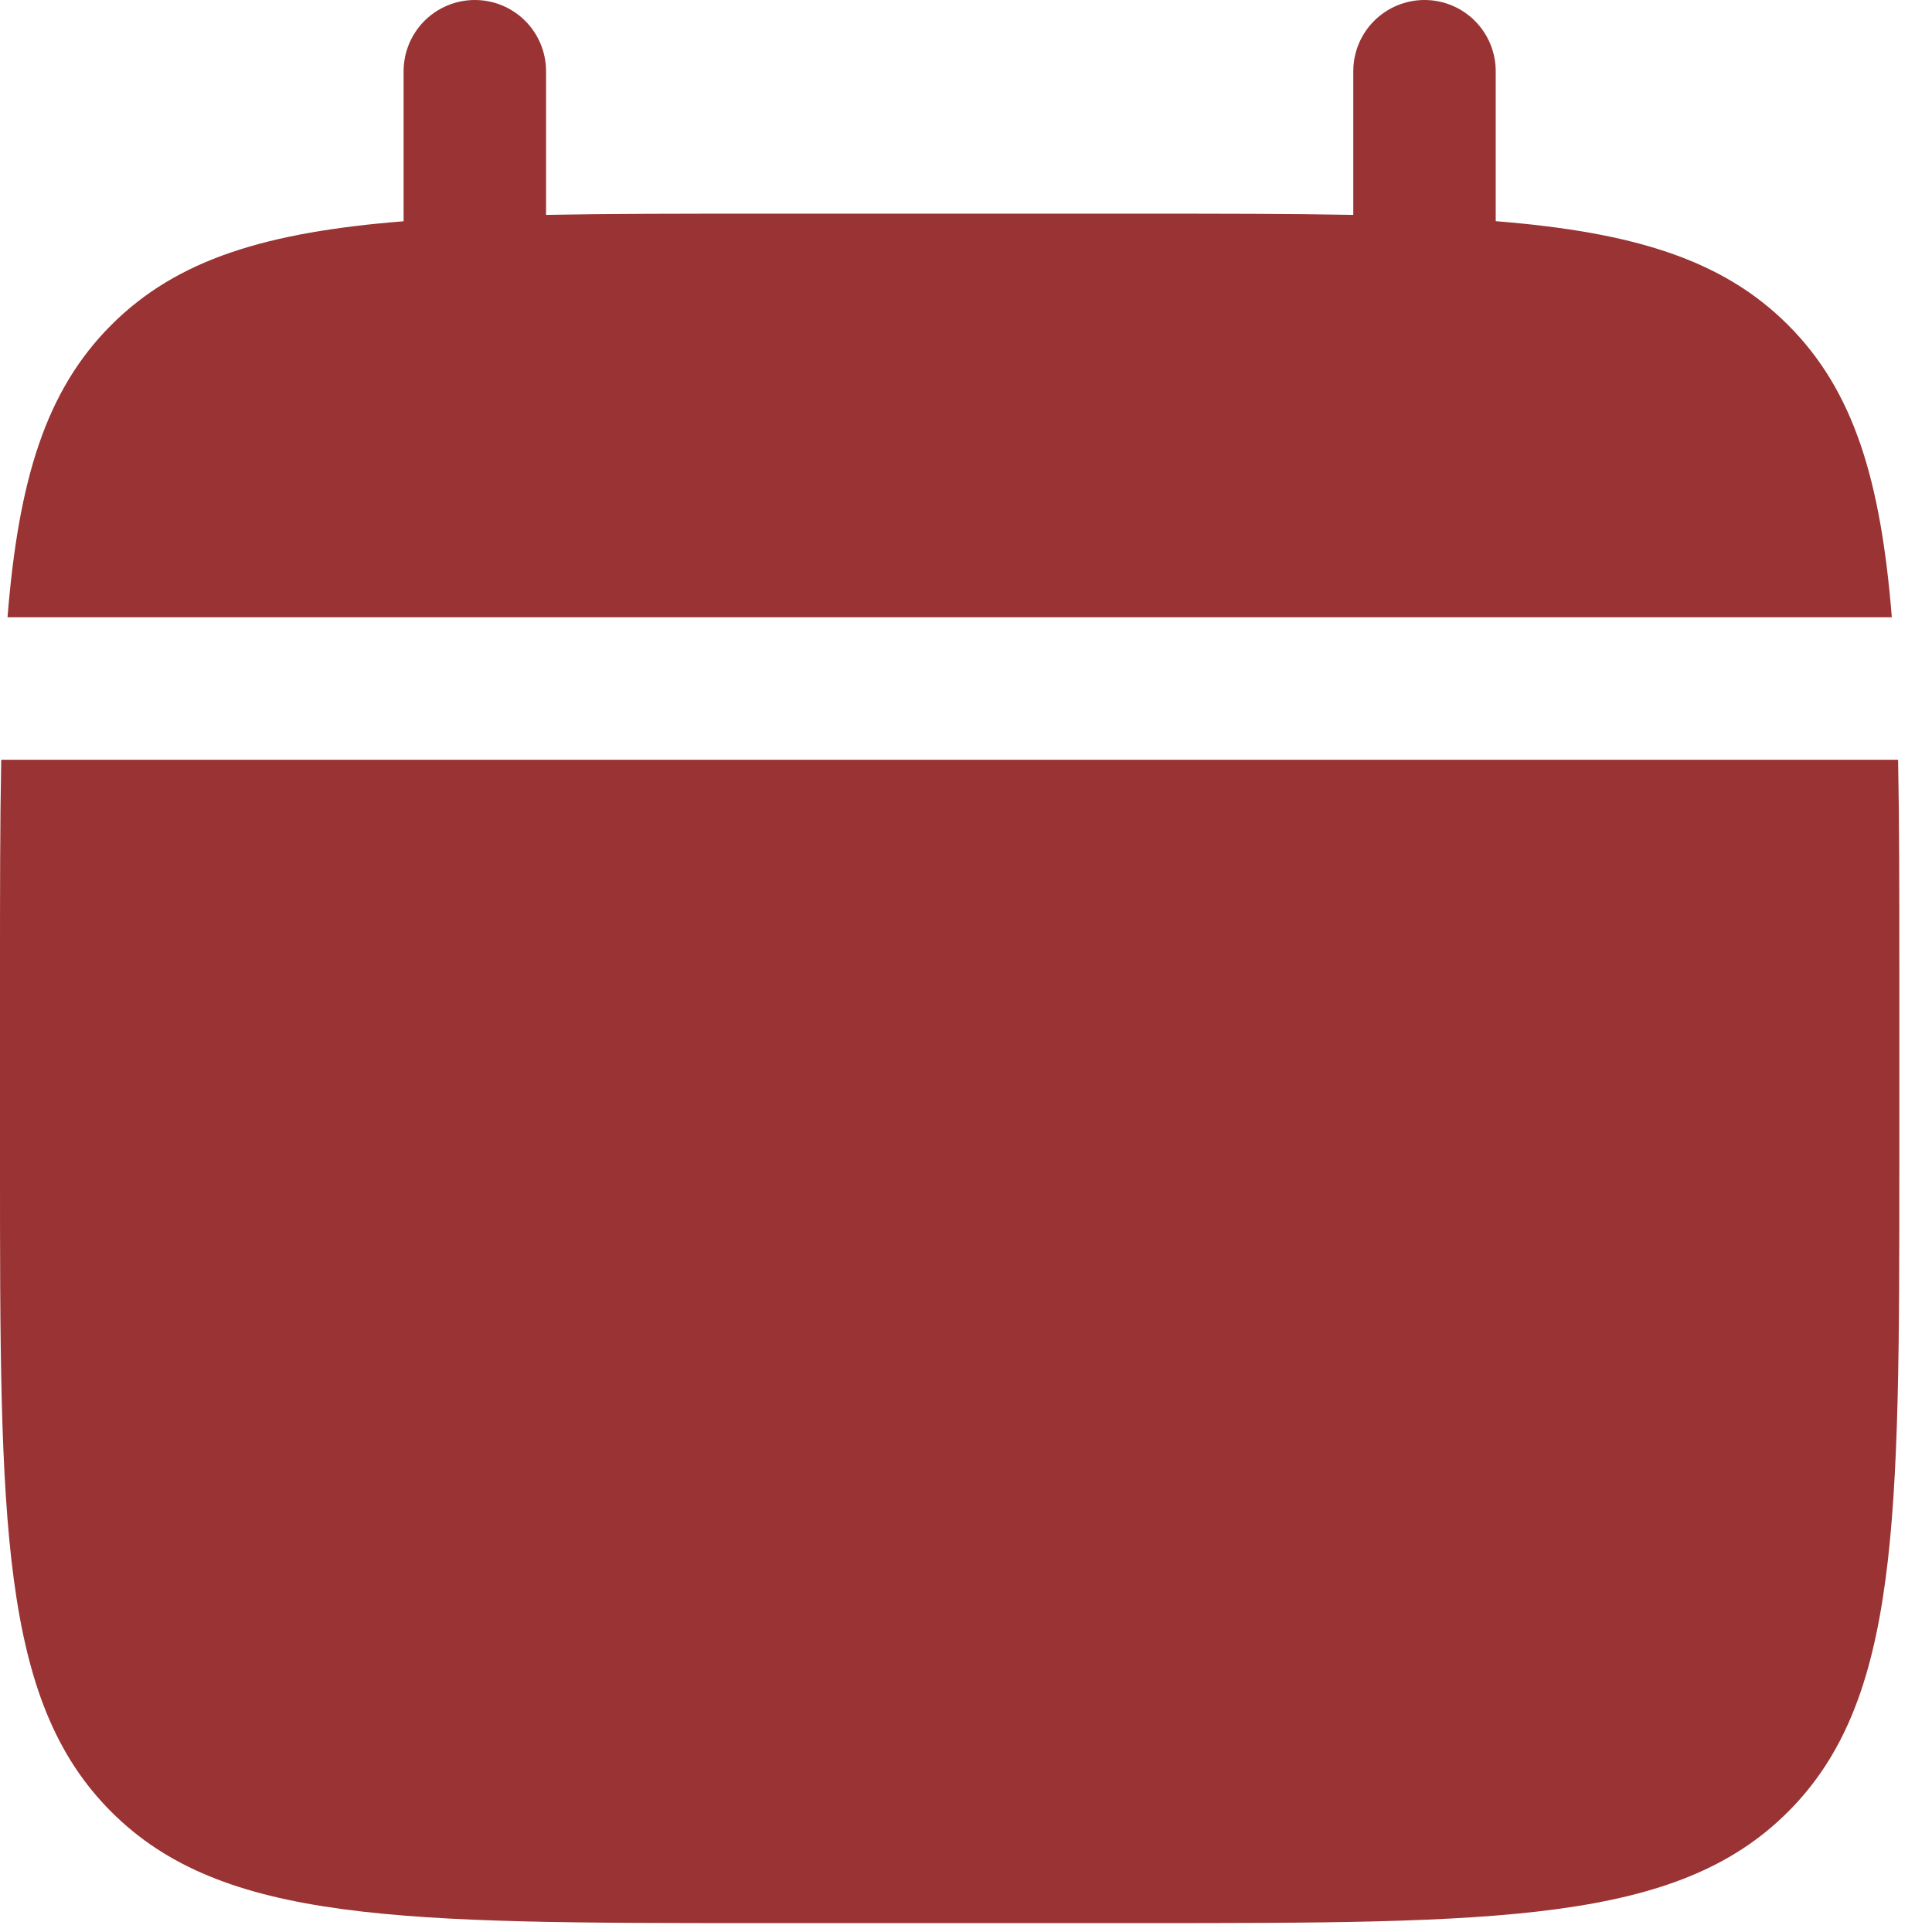
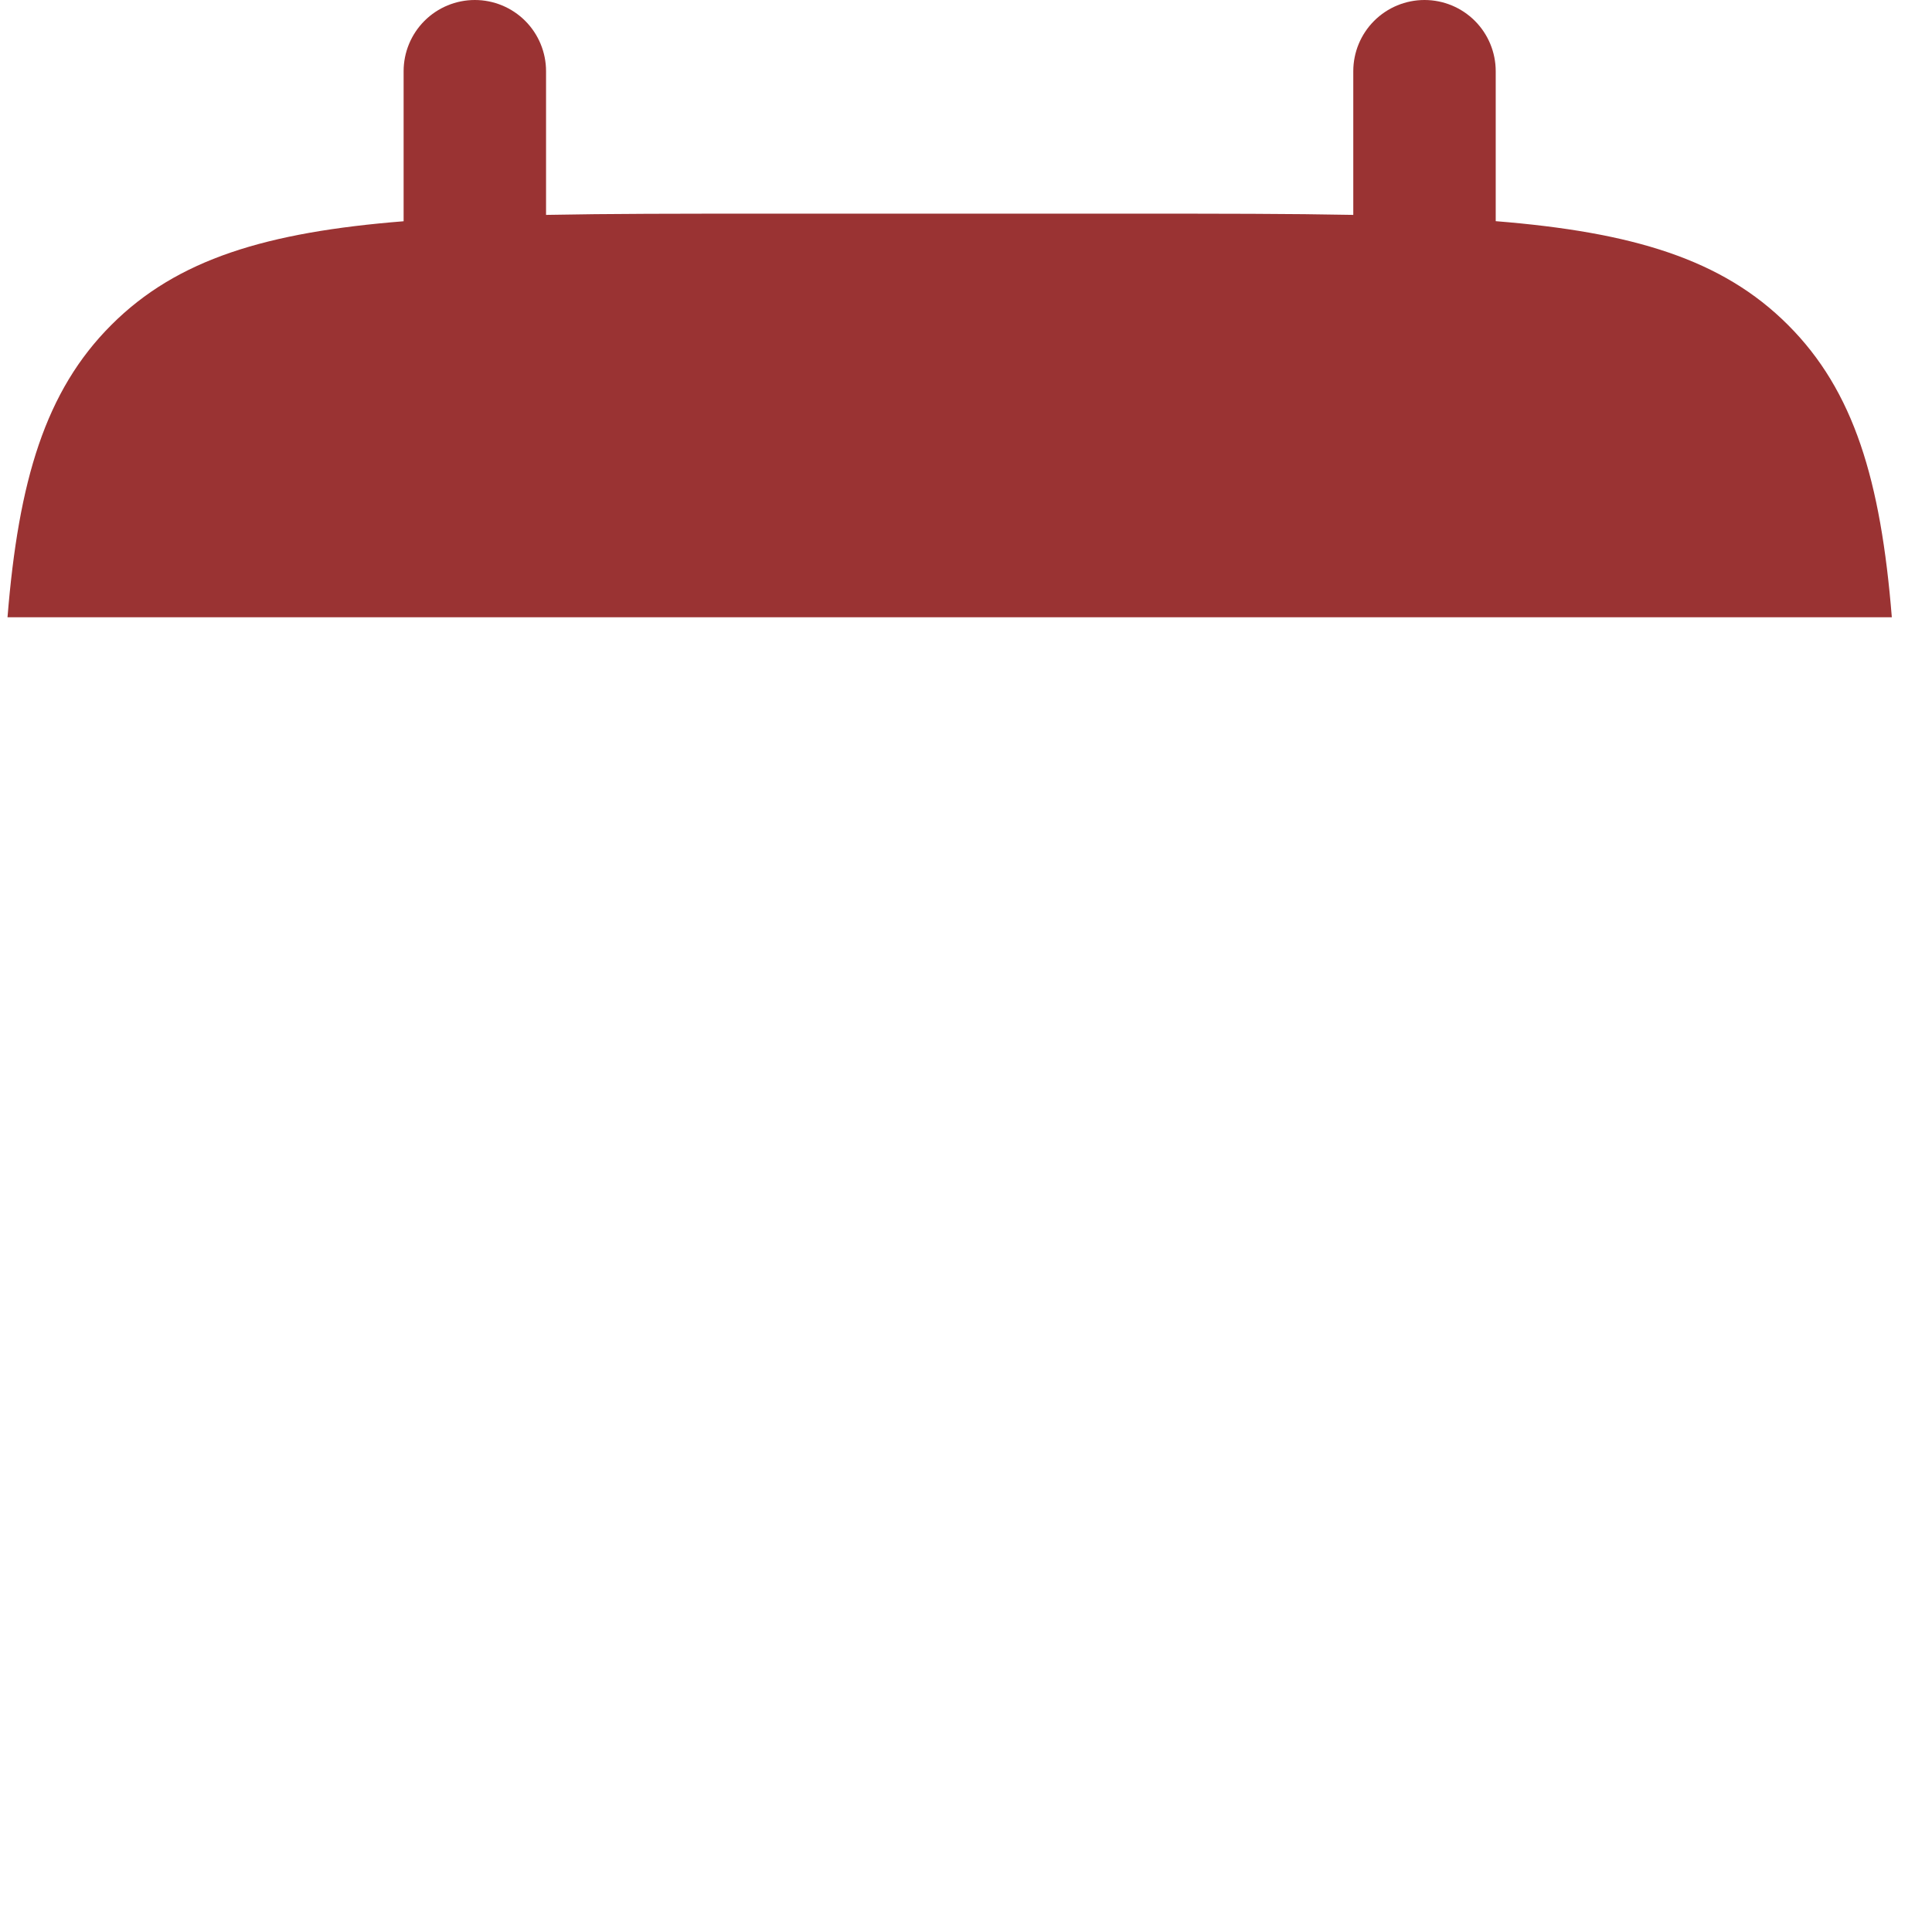
<svg xmlns="http://www.w3.org/2000/svg" width="44" height="44" viewBox="0 0 44 44" fill="none">
  <path d="M12.436 1.622C12.436 1.192 12.265 0.779 11.961 0.475C11.657 0.171 11.244 0 10.814 0C10.384 0 9.971 0.171 9.667 0.475C9.363 0.779 9.192 1.192 9.192 1.622V5.039C6.077 5.288 4.036 5.898 2.535 7.401C1.032 8.902 0.422 10.946 0.171 14.058H43.085C42.834 10.944 42.224 8.902 40.721 7.401C39.22 5.898 37.176 5.288 34.064 5.037V1.622C34.064 1.192 33.893 0.779 33.589 0.475C33.285 0.171 32.872 0 32.442 0C32.012 0 31.599 0.171 31.295 0.475C30.991 0.779 30.82 1.192 30.82 1.622V4.894C29.381 4.866 27.768 4.866 25.953 4.866H17.302C15.488 4.866 13.874 4.866 12.436 4.894V1.622Z" fill="#9A3333" />
-   <path fill-rule="evenodd" clip-rule="evenodd" d="M43.256 22.169C43.256 20.355 43.256 18.741 43.228 17.303H0.028C2.41711e-08 18.741 0 20.355 0 22.169V26.495C0 34.651 -2.57825e-07 38.73 2.535 41.263C5.067 43.797 9.146 43.797 17.302 43.797H25.953C34.109 43.797 38.188 43.797 40.721 41.263C43.256 38.73 43.256 34.651 43.256 26.495V22.169Z" fill="#9A3333" />
</svg>